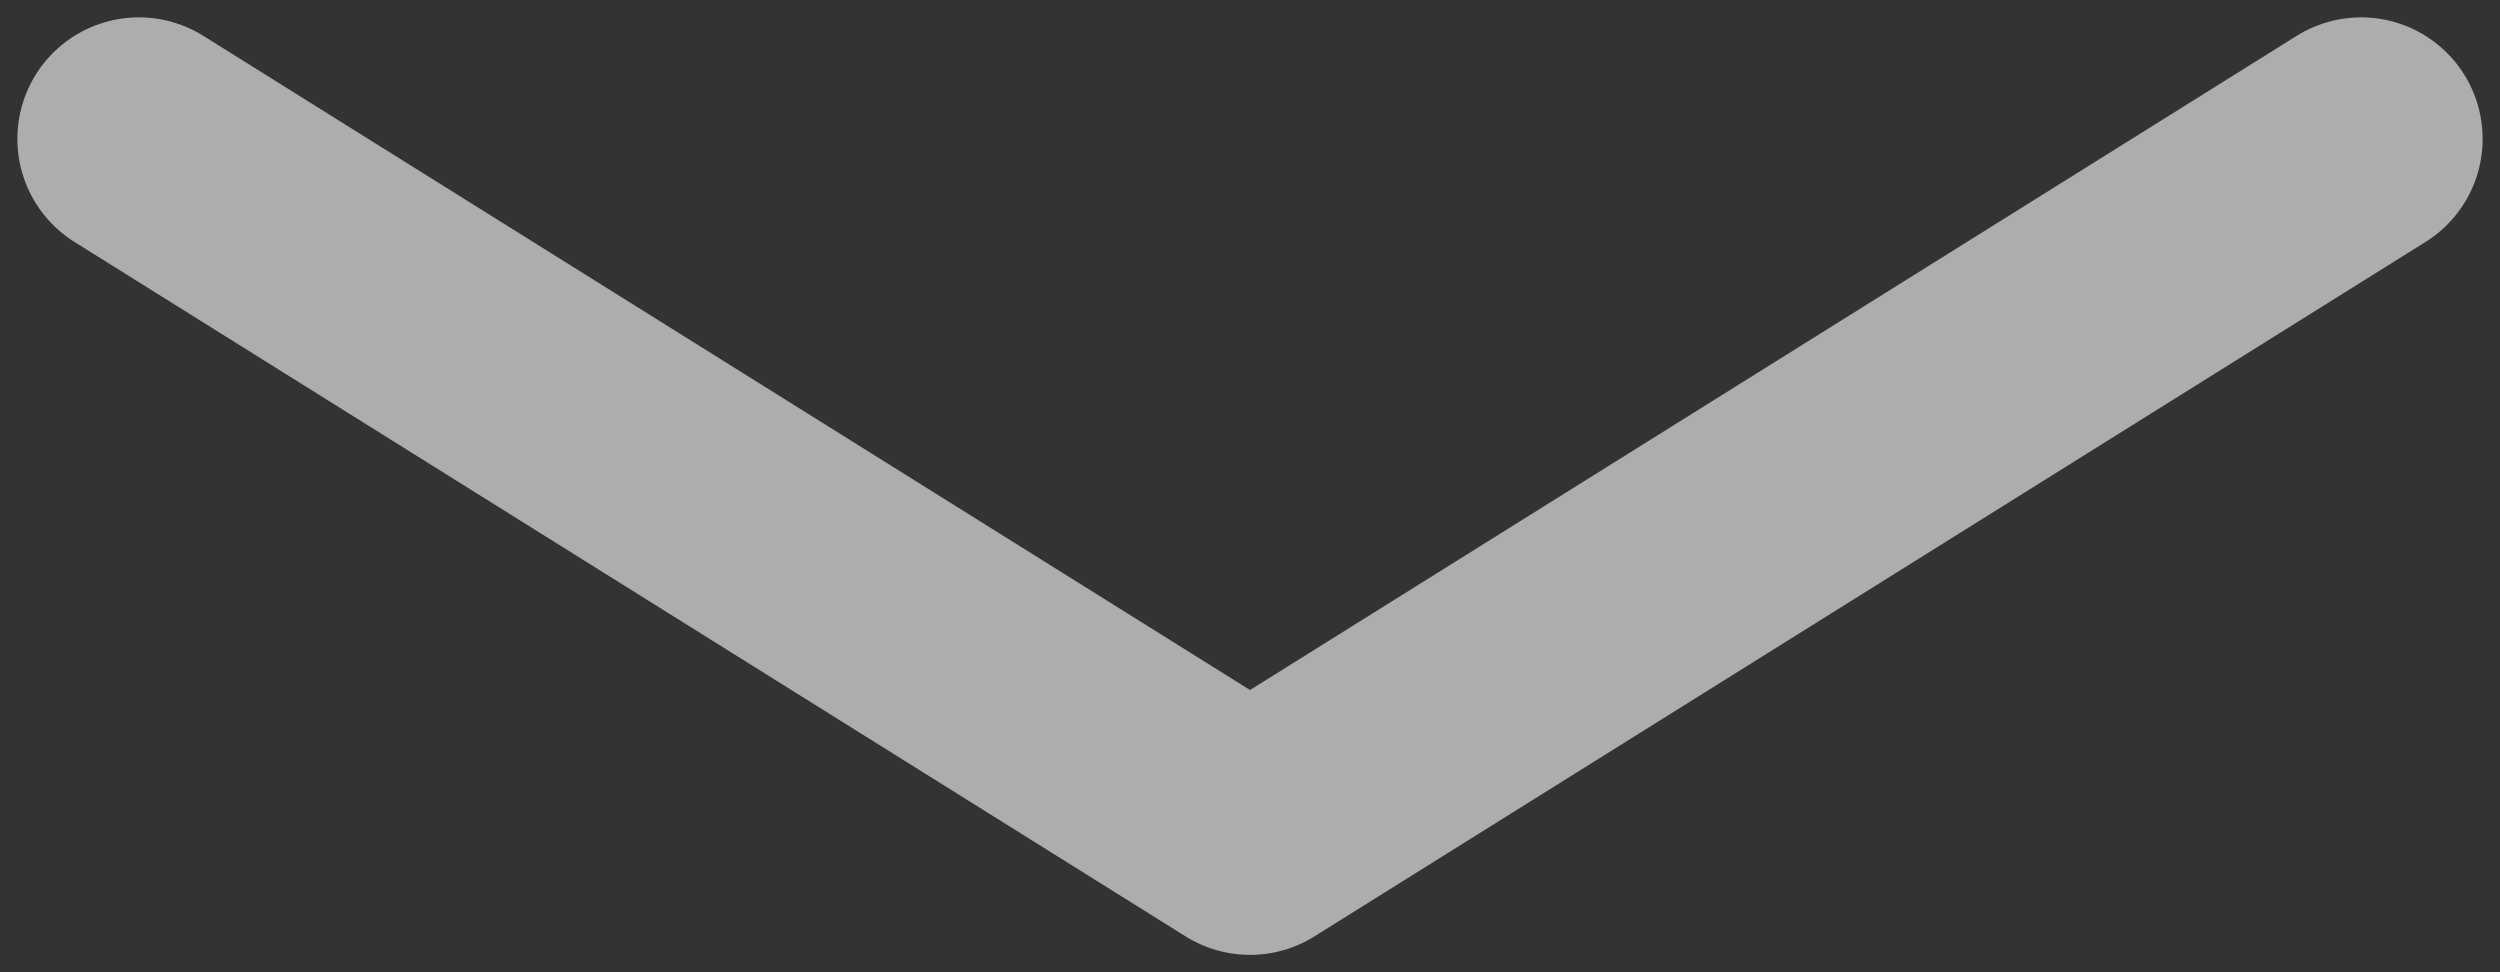
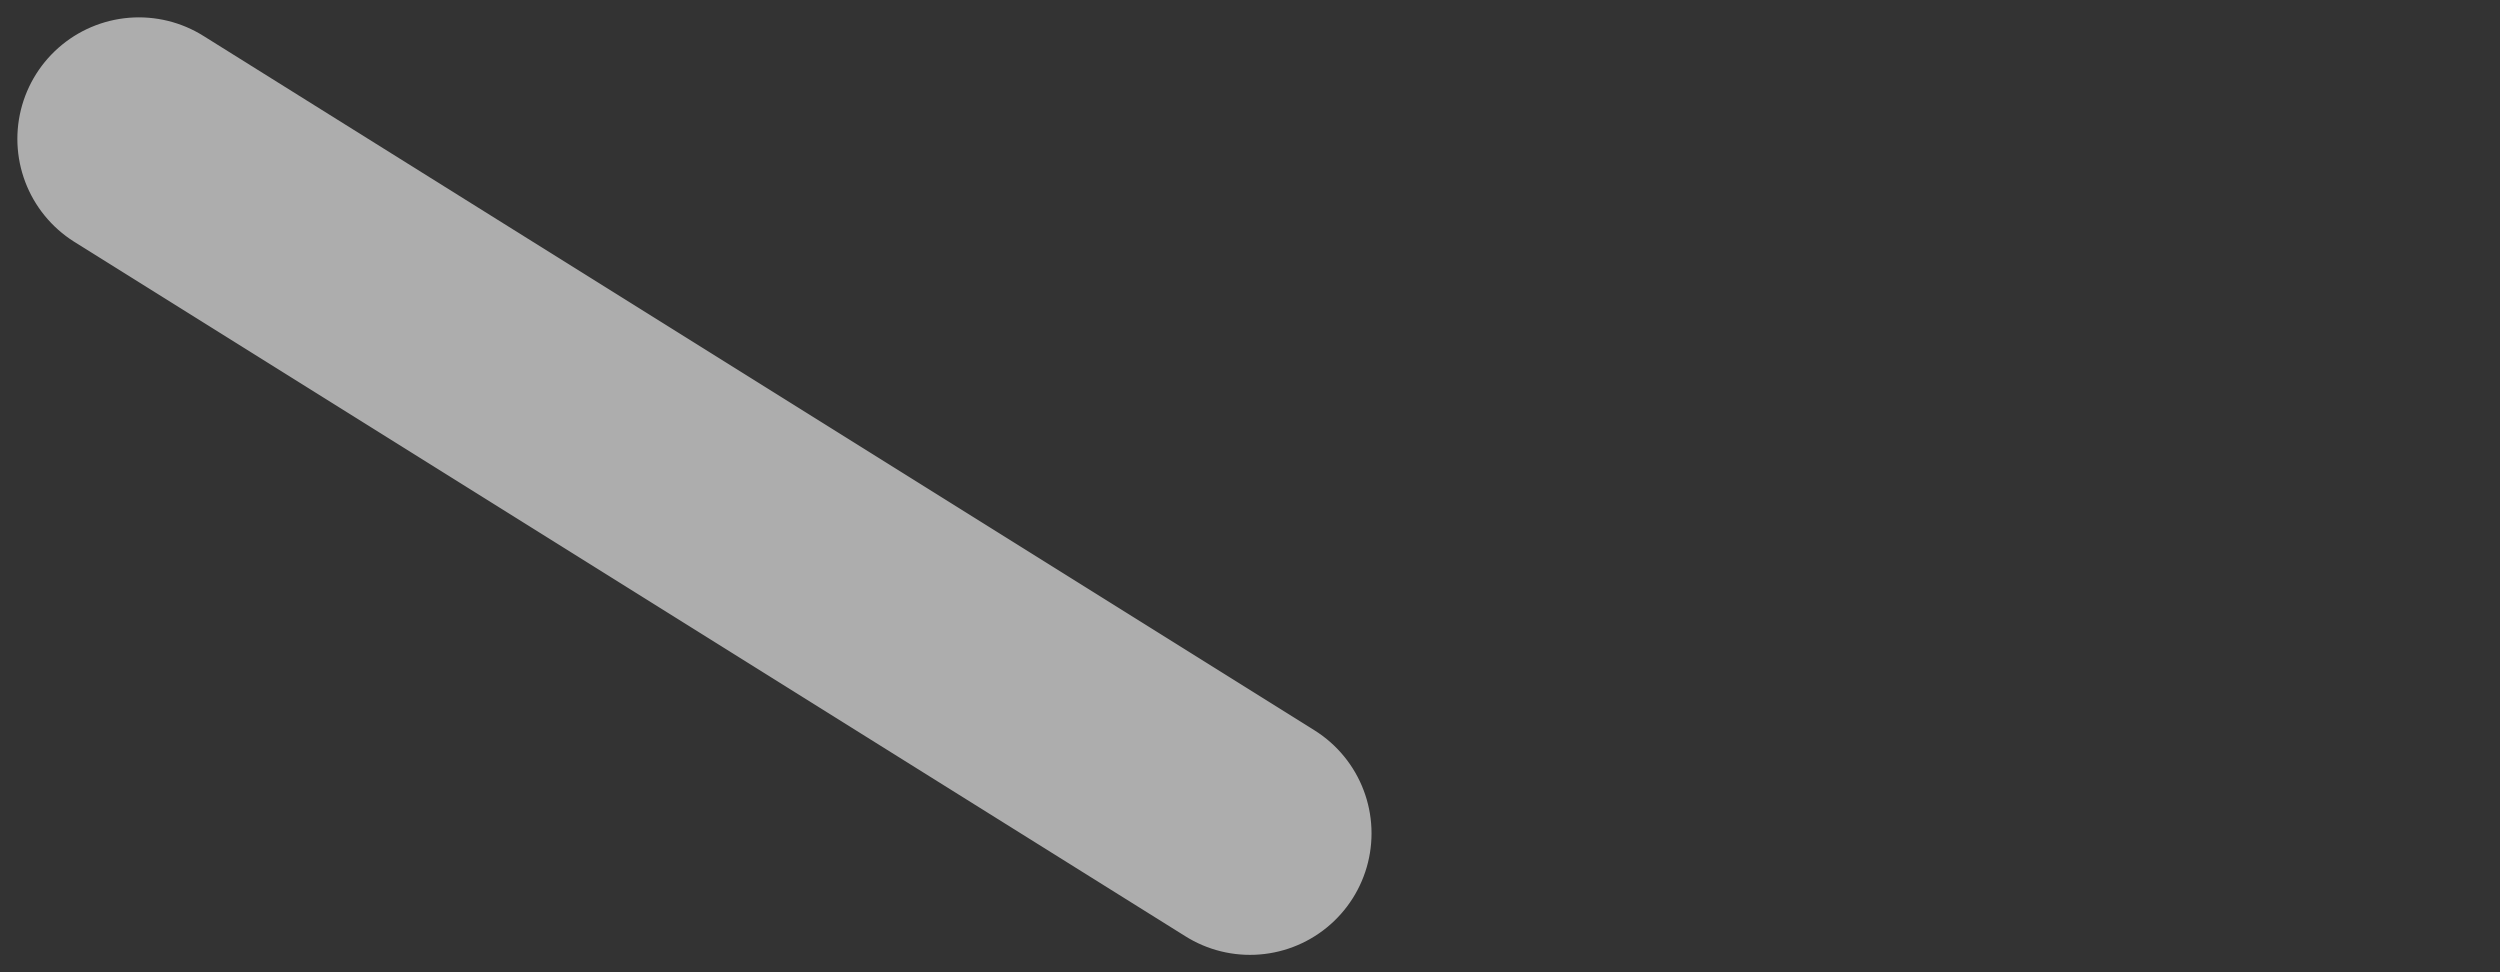
<svg xmlns="http://www.w3.org/2000/svg" width="36" height="14" viewBox="0 0 36 14" fill="none">
  <rect x="0" y="0" width="36" height="14" fill="#333333" stroke="none" />
-   <path opacity="0.6" d="M2 2L18 12L34 2" stroke="white" stroke-width="3.5" stroke-linecap="round" stroke-linejoin="round" />
+   <path opacity="0.6" d="M2 2L18 12" stroke="white" stroke-width="3.5" stroke-linecap="round" stroke-linejoin="round" />
</svg>